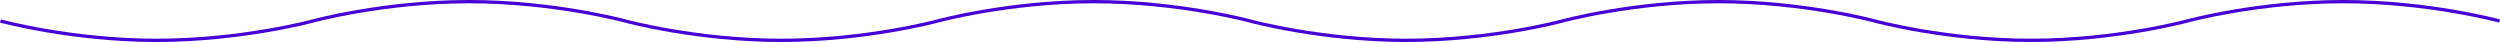
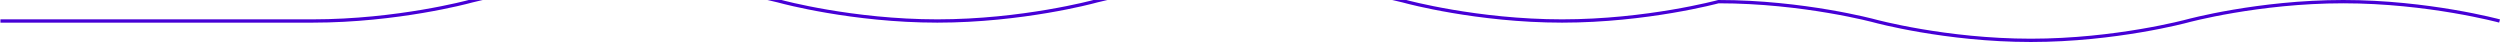
<svg xmlns="http://www.w3.org/2000/svg" id="Capa_2" viewBox="0 0 1666.94 28">
  <defs>
    <style>
      .cls-1 {
        fill: none;
        fill-rule: evenodd;
        stroke: #4600d6;
        stroke-miterlimit: 10;
        stroke-width: 2.2px;
      }
    </style>
  </defs>
  <g id="Capa_1-2" data-name="Capa_1">
-     <path class="cls-1" d="M1666.65,14s-47.59-12.9-104.25-12.9-104.04,12.9-104.04,12.9c0,0-47.59,12.9-104.25,12.9s-104.04-12.9-104.04-12.9c0,0-47.59-12.9-104.25-12.9s-104.04,12.9-104.04,12.9c0,0-47.59,12.9-104.25,12.9s-104.04-12.9-104.04-12.9c0,0-47.59-12.9-104.25-12.9s-104.04,12.9-104.04,12.9c0,0-47.59,12.9-104.25,12.9s-104.04-12.9-104.04-12.9c0,0-47.59-12.9-104.25-12.9s-104.04,12.9-104.04,12.9c0,0-47.59,12.9-104.25,12.9S.29,14,.29,14" />
+     <path class="cls-1" d="M1666.65,14s-47.59-12.9-104.25-12.9-104.04,12.9-104.04,12.9c0,0-47.59,12.9-104.25,12.9s-104.04-12.9-104.04-12.9c0,0-47.59-12.9-104.25-12.9c0,0-47.59,12.9-104.25,12.9s-104.04-12.9-104.04-12.9c0,0-47.59-12.9-104.25-12.9s-104.04,12.9-104.04,12.9c0,0-47.59,12.9-104.25,12.9s-104.04-12.9-104.04-12.9c0,0-47.59-12.9-104.25-12.9s-104.04,12.9-104.04,12.9c0,0-47.59,12.9-104.25,12.9S.29,14,.29,14" />
  </g>
</svg>